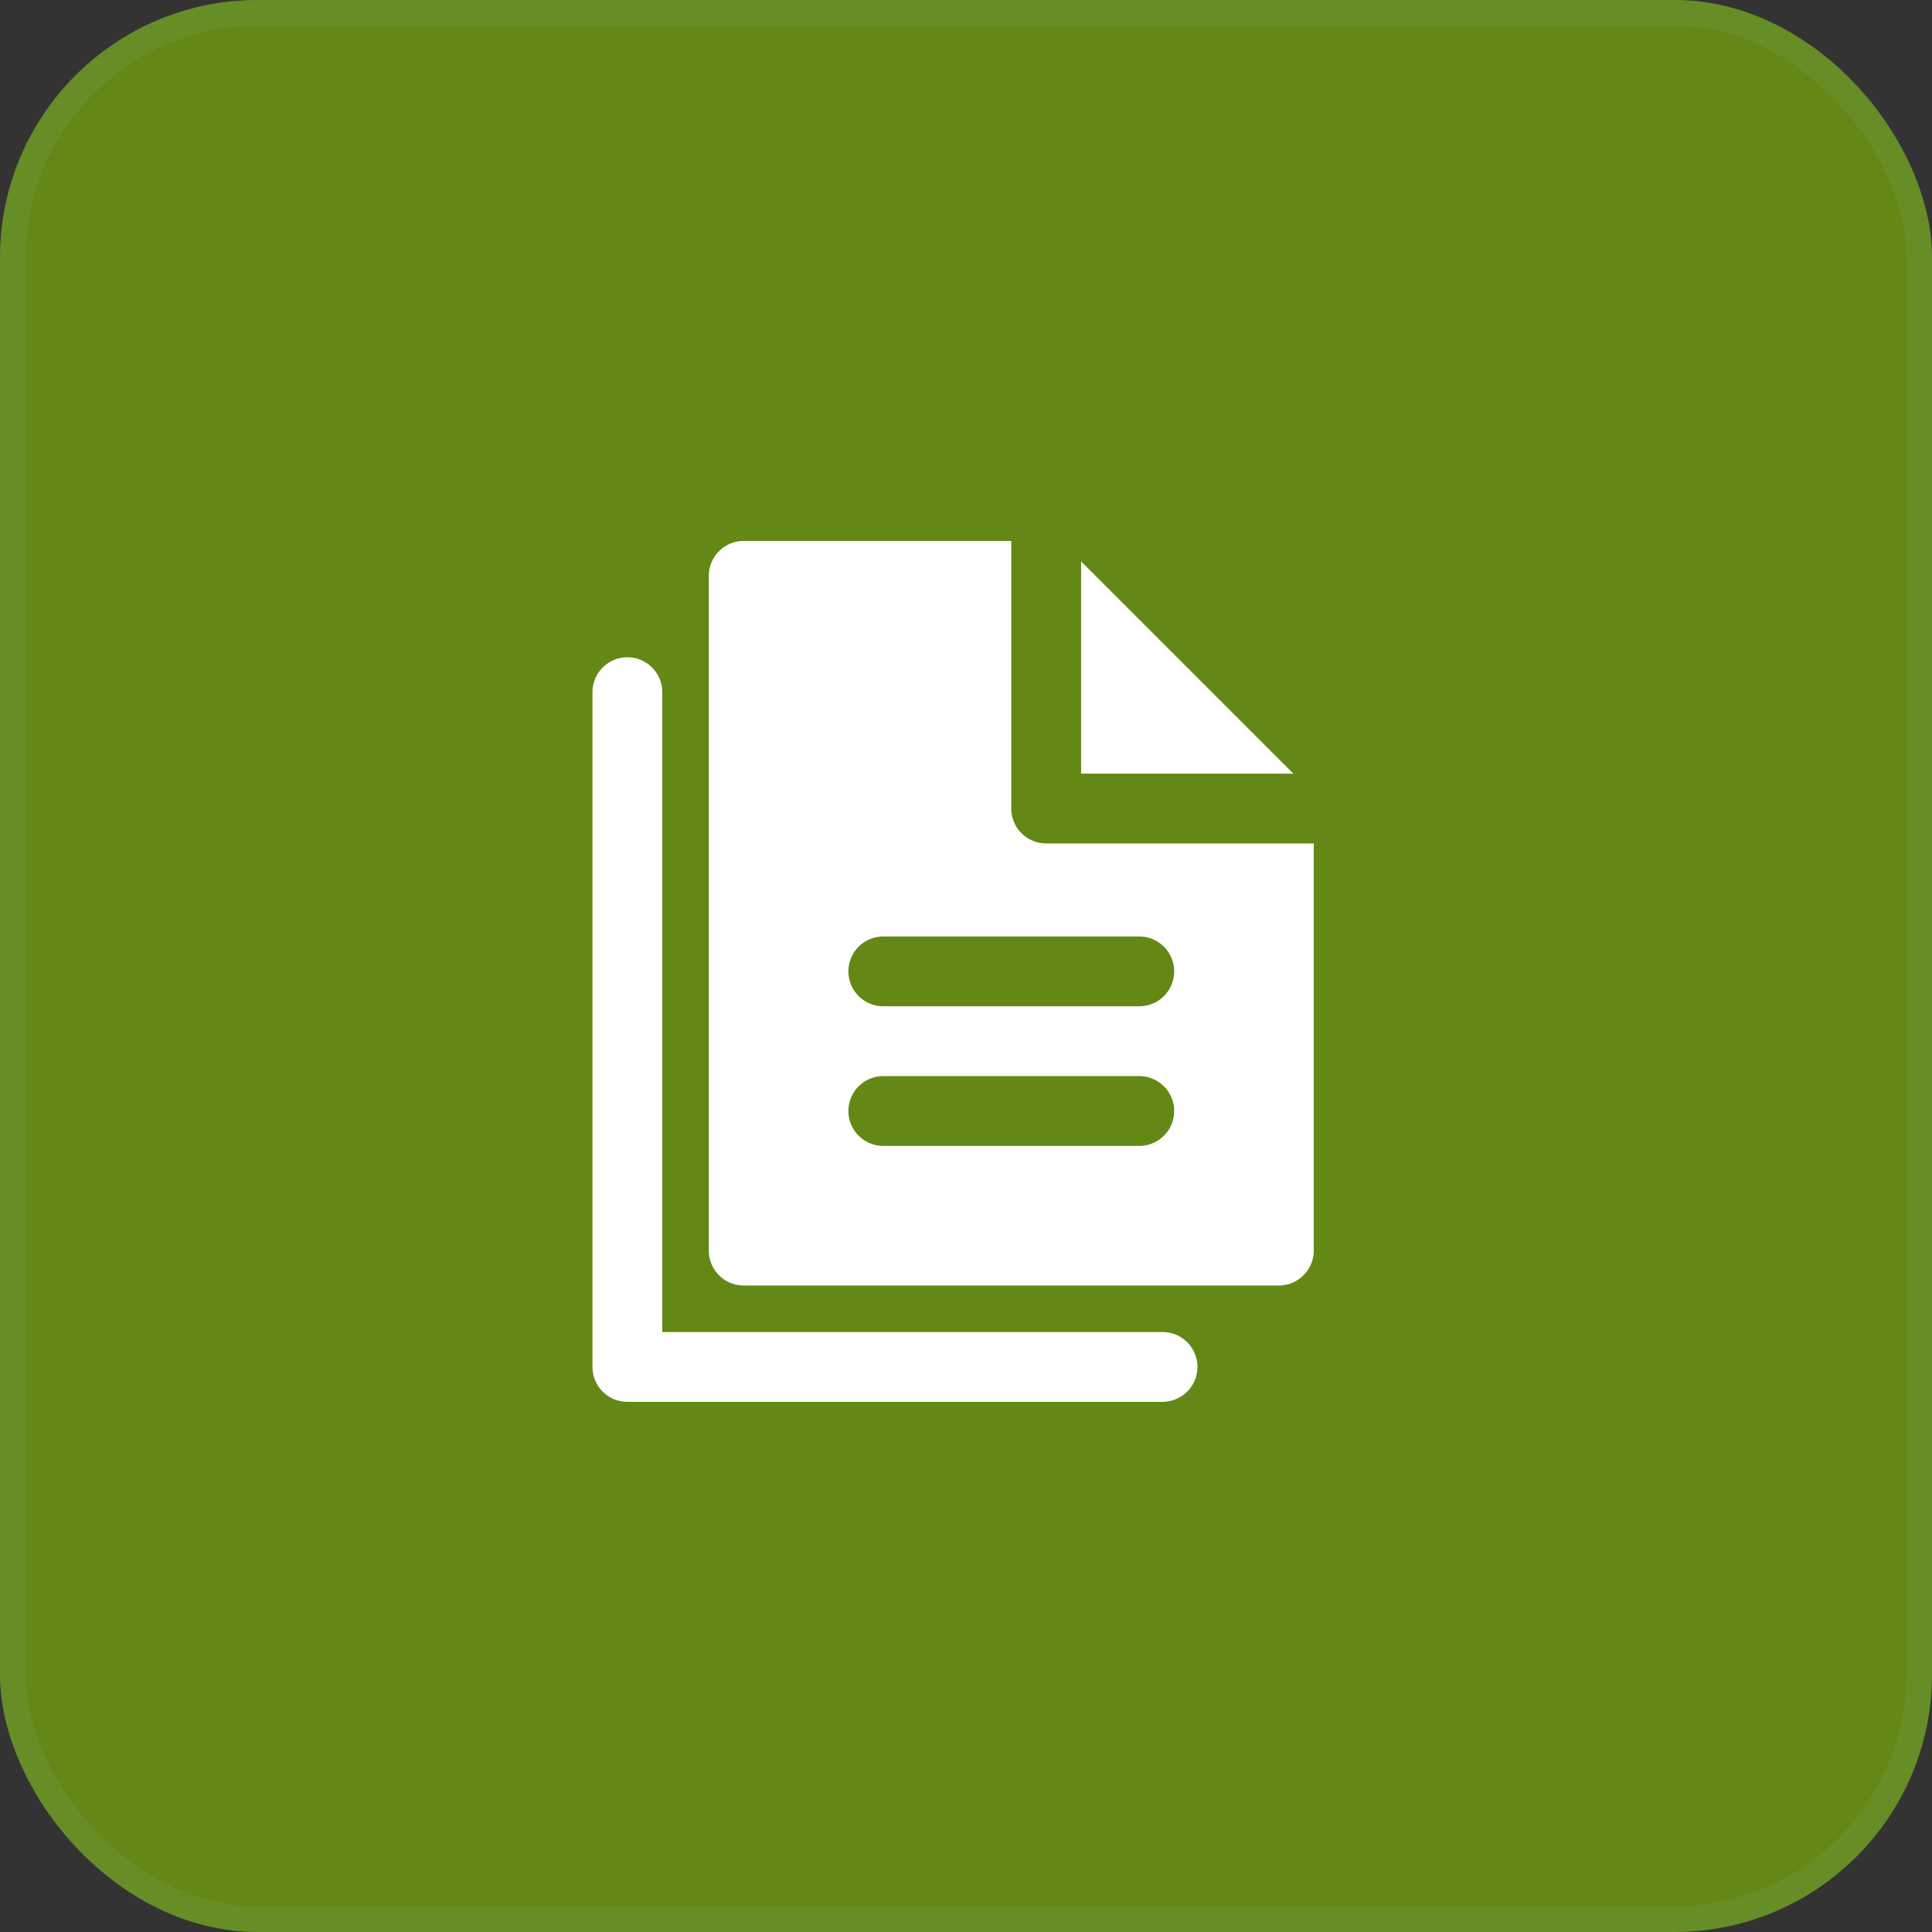
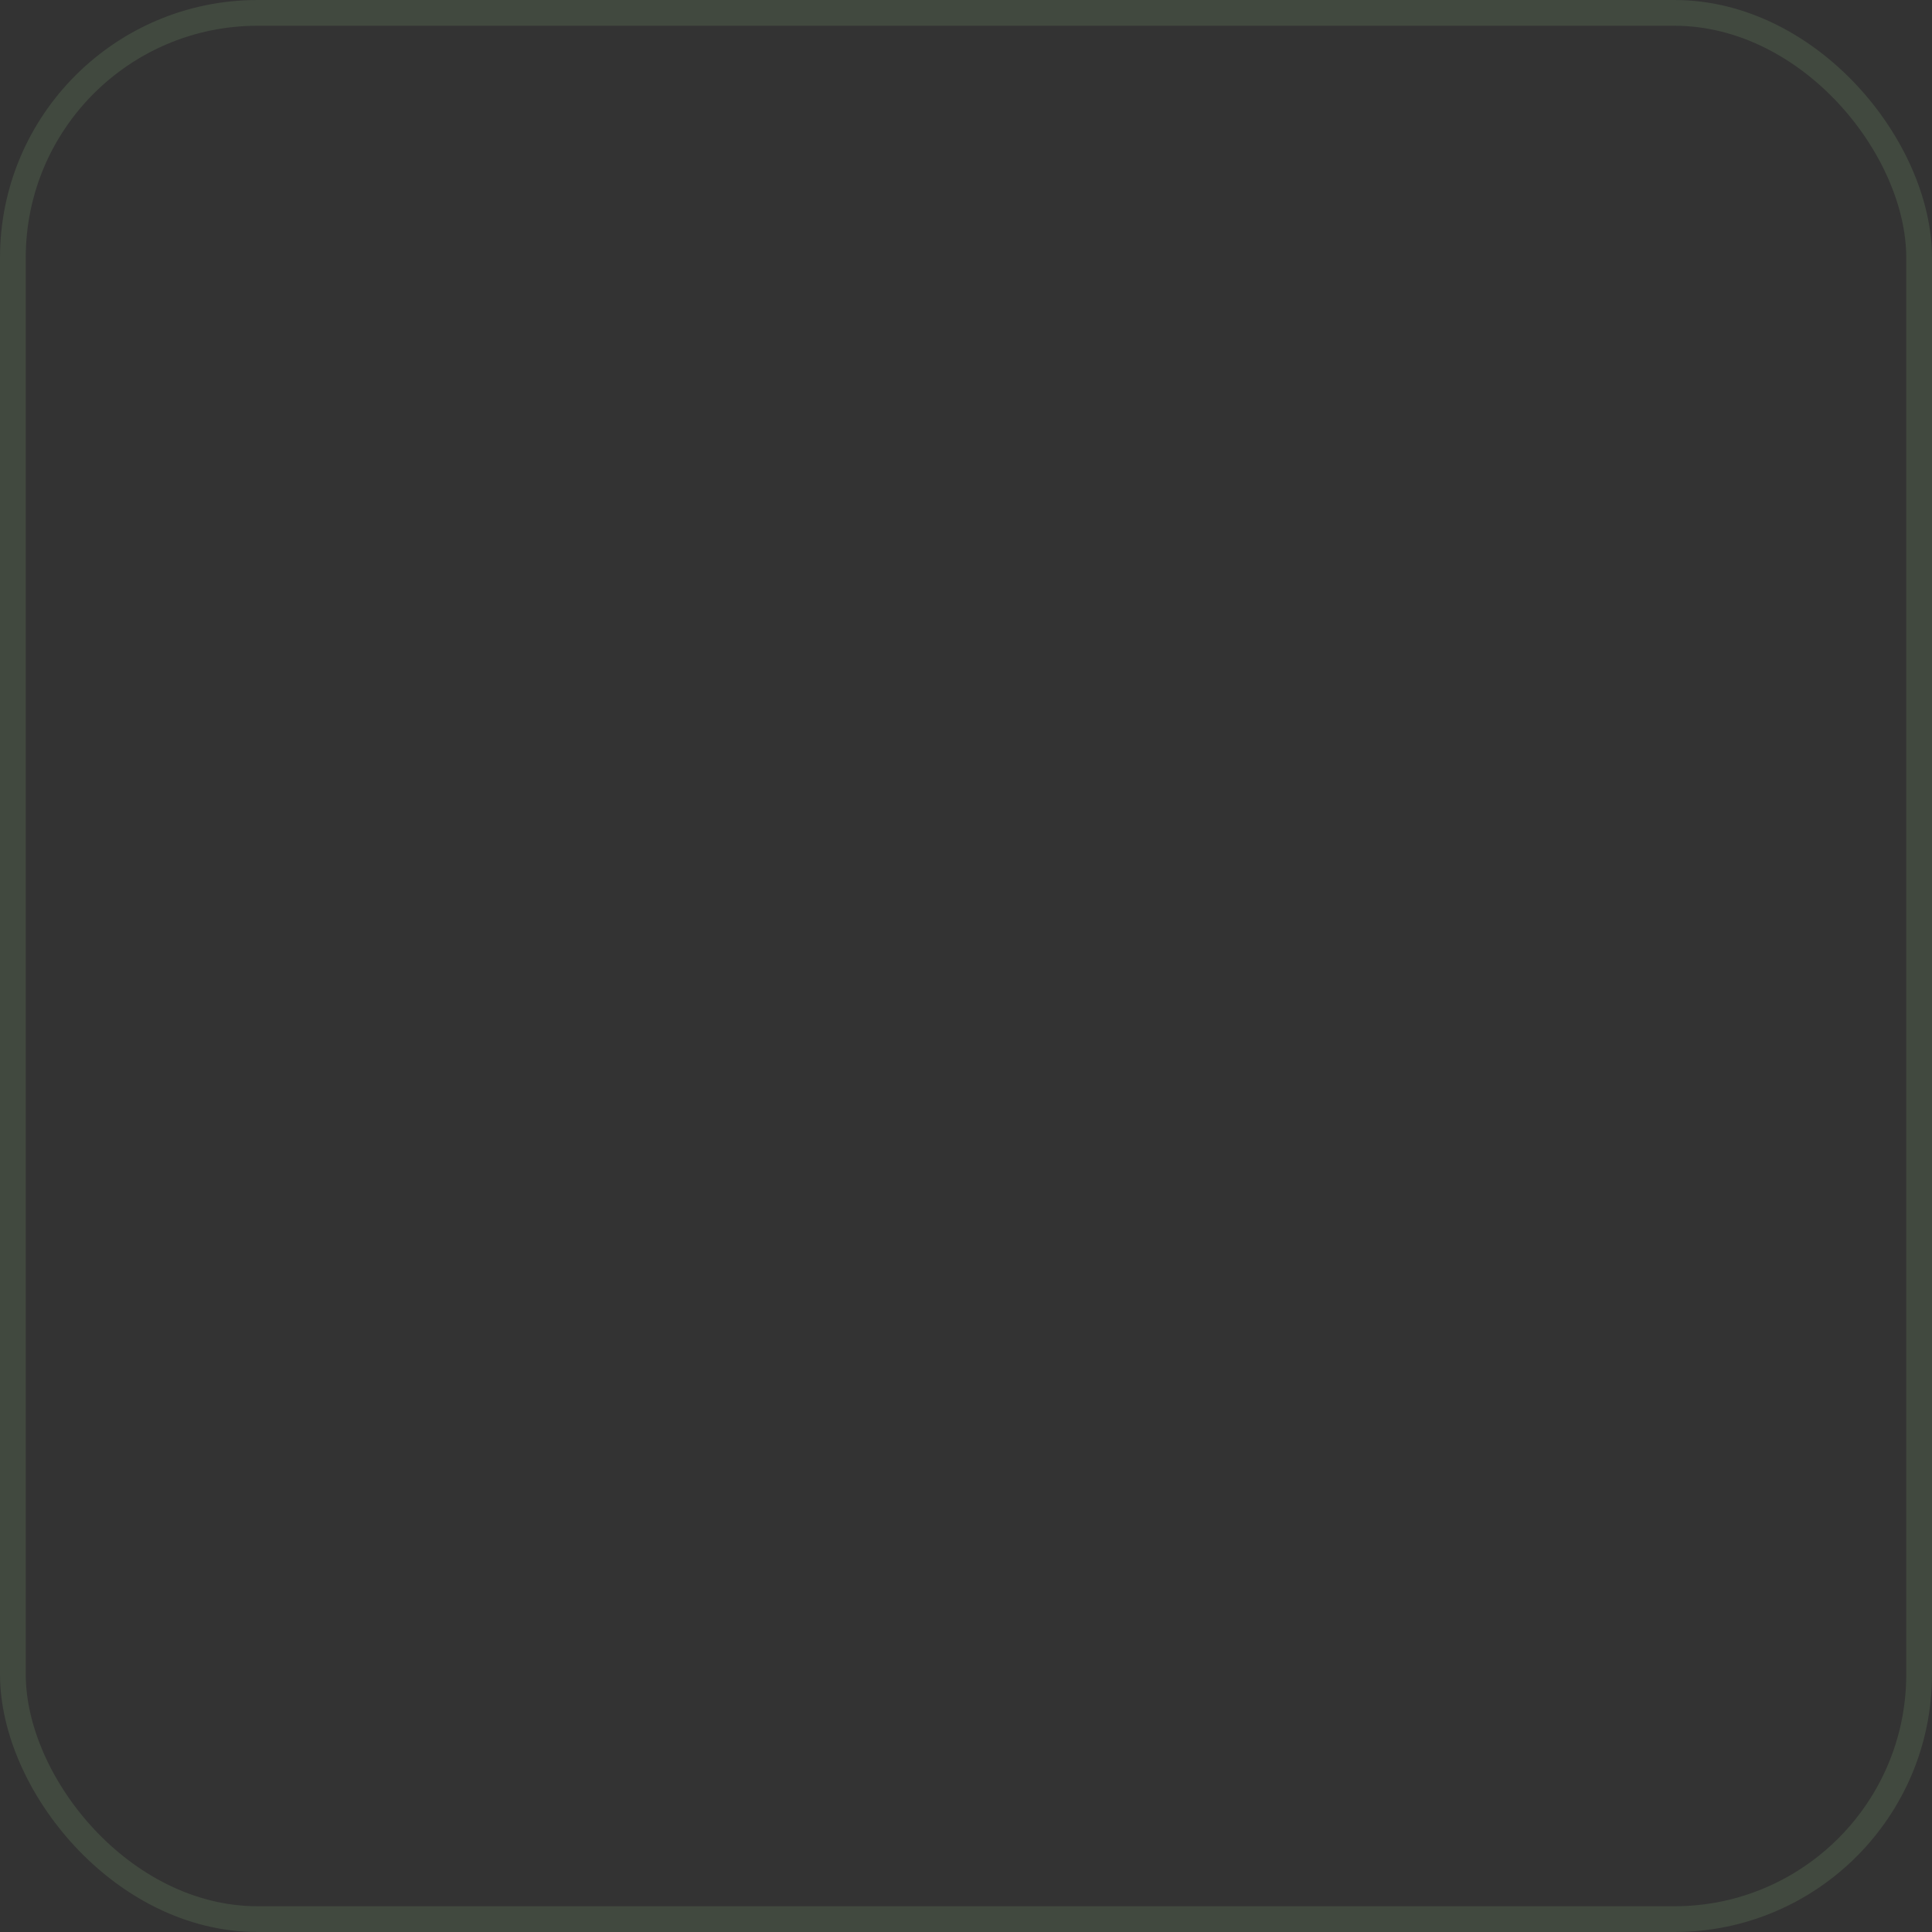
<svg xmlns="http://www.w3.org/2000/svg" width="75" height="75" fill="none">
  <rect width="100%" height="100%" fill="#333333" stroke="none" />
-   <rect width="75" height="75" fill="#638815" rx="10" />
  <rect width="74" height="74" x=".5" y=".5" stroke="#79A271" stroke-opacity=".2" rx="9.5" />
-   <path fill="#fff" d="M41.968 21.794v8.238h8.238z" />
-   <path fill="#fff" d="M49.645 32.742h-9.032a1.355 1.355 0 0 1-1.355-1.355V21H28.871c-.748 0-1.355.607-1.355 1.355v26.193c0 .749.607 1.355 1.355 1.355h20.774c.748 0 1.355-.606 1.355-1.355V32.742zm-5.42 11.742H34.29a1.355 1.355 0 0 1 0-2.71h9.936a1.355 1.355 0 0 1 0 2.71m0-5.42H34.29a1.355 1.355 0 0 1 0-2.71h9.936a1.355 1.355 0 0 1 0 2.71" />
-   <path fill="#fff" d="M45.13 51.71H25.71V26.87a1.355 1.355 0 0 0-2.71 0v26.194c0 .749.607 1.355 1.355 1.355h20.774a1.355 1.355 0 0 0 0-2.71" />
</svg>